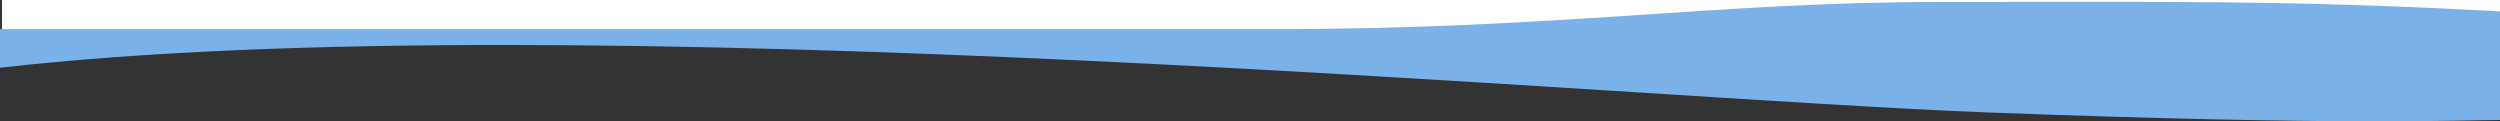
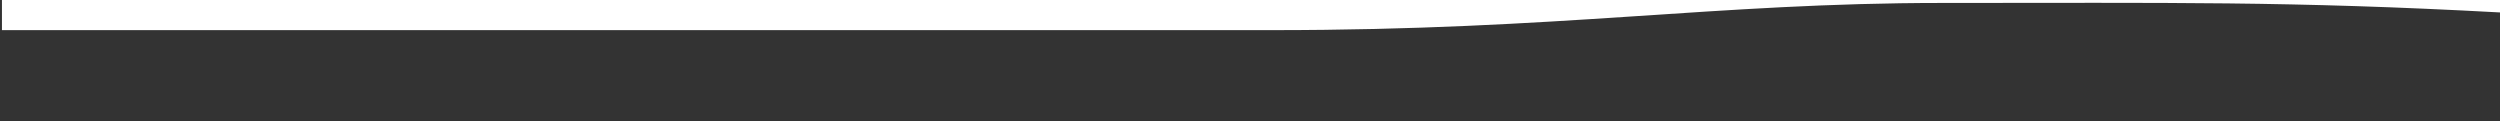
<svg xmlns="http://www.w3.org/2000/svg" viewBox="0 0 1280 62.11">
  <rect x="0" y="0" width="1280" height="62.11" fill="#333333" stroke="none" />
  <defs>
    <style>.cls-1{fill:#fff;}.cls-2{fill:#7ab1e8;}</style>
  </defs>
  <title>welle</title>
  <g id="Ebene_2" data-name="Ebene 2">
    <g id="Ebene_1-2" data-name="Ebene 1">
      <g id="Ebene_2-2" data-name="Ebene 2">
        <g id="Ebene_1-2-2" data-name="Ebene 1-2">
          <path class="cls-1" d="M651.37,15.43c148,0,226.38-13.92,343-13.92S1172.5.52,1280,6.37V0H1V15.43Z" />
-           <path class="cls-2" d="M1280,5.81C1172.5,0,1110.9,1,994.33,1s-194.93,13.92-343,13.92H0V34.69C296.88.89,833.75,50.62,1017.43,57.56s242.33,3.88,262.57,3.88Z" />
        </g>
      </g>
    </g>
  </g>
</svg>